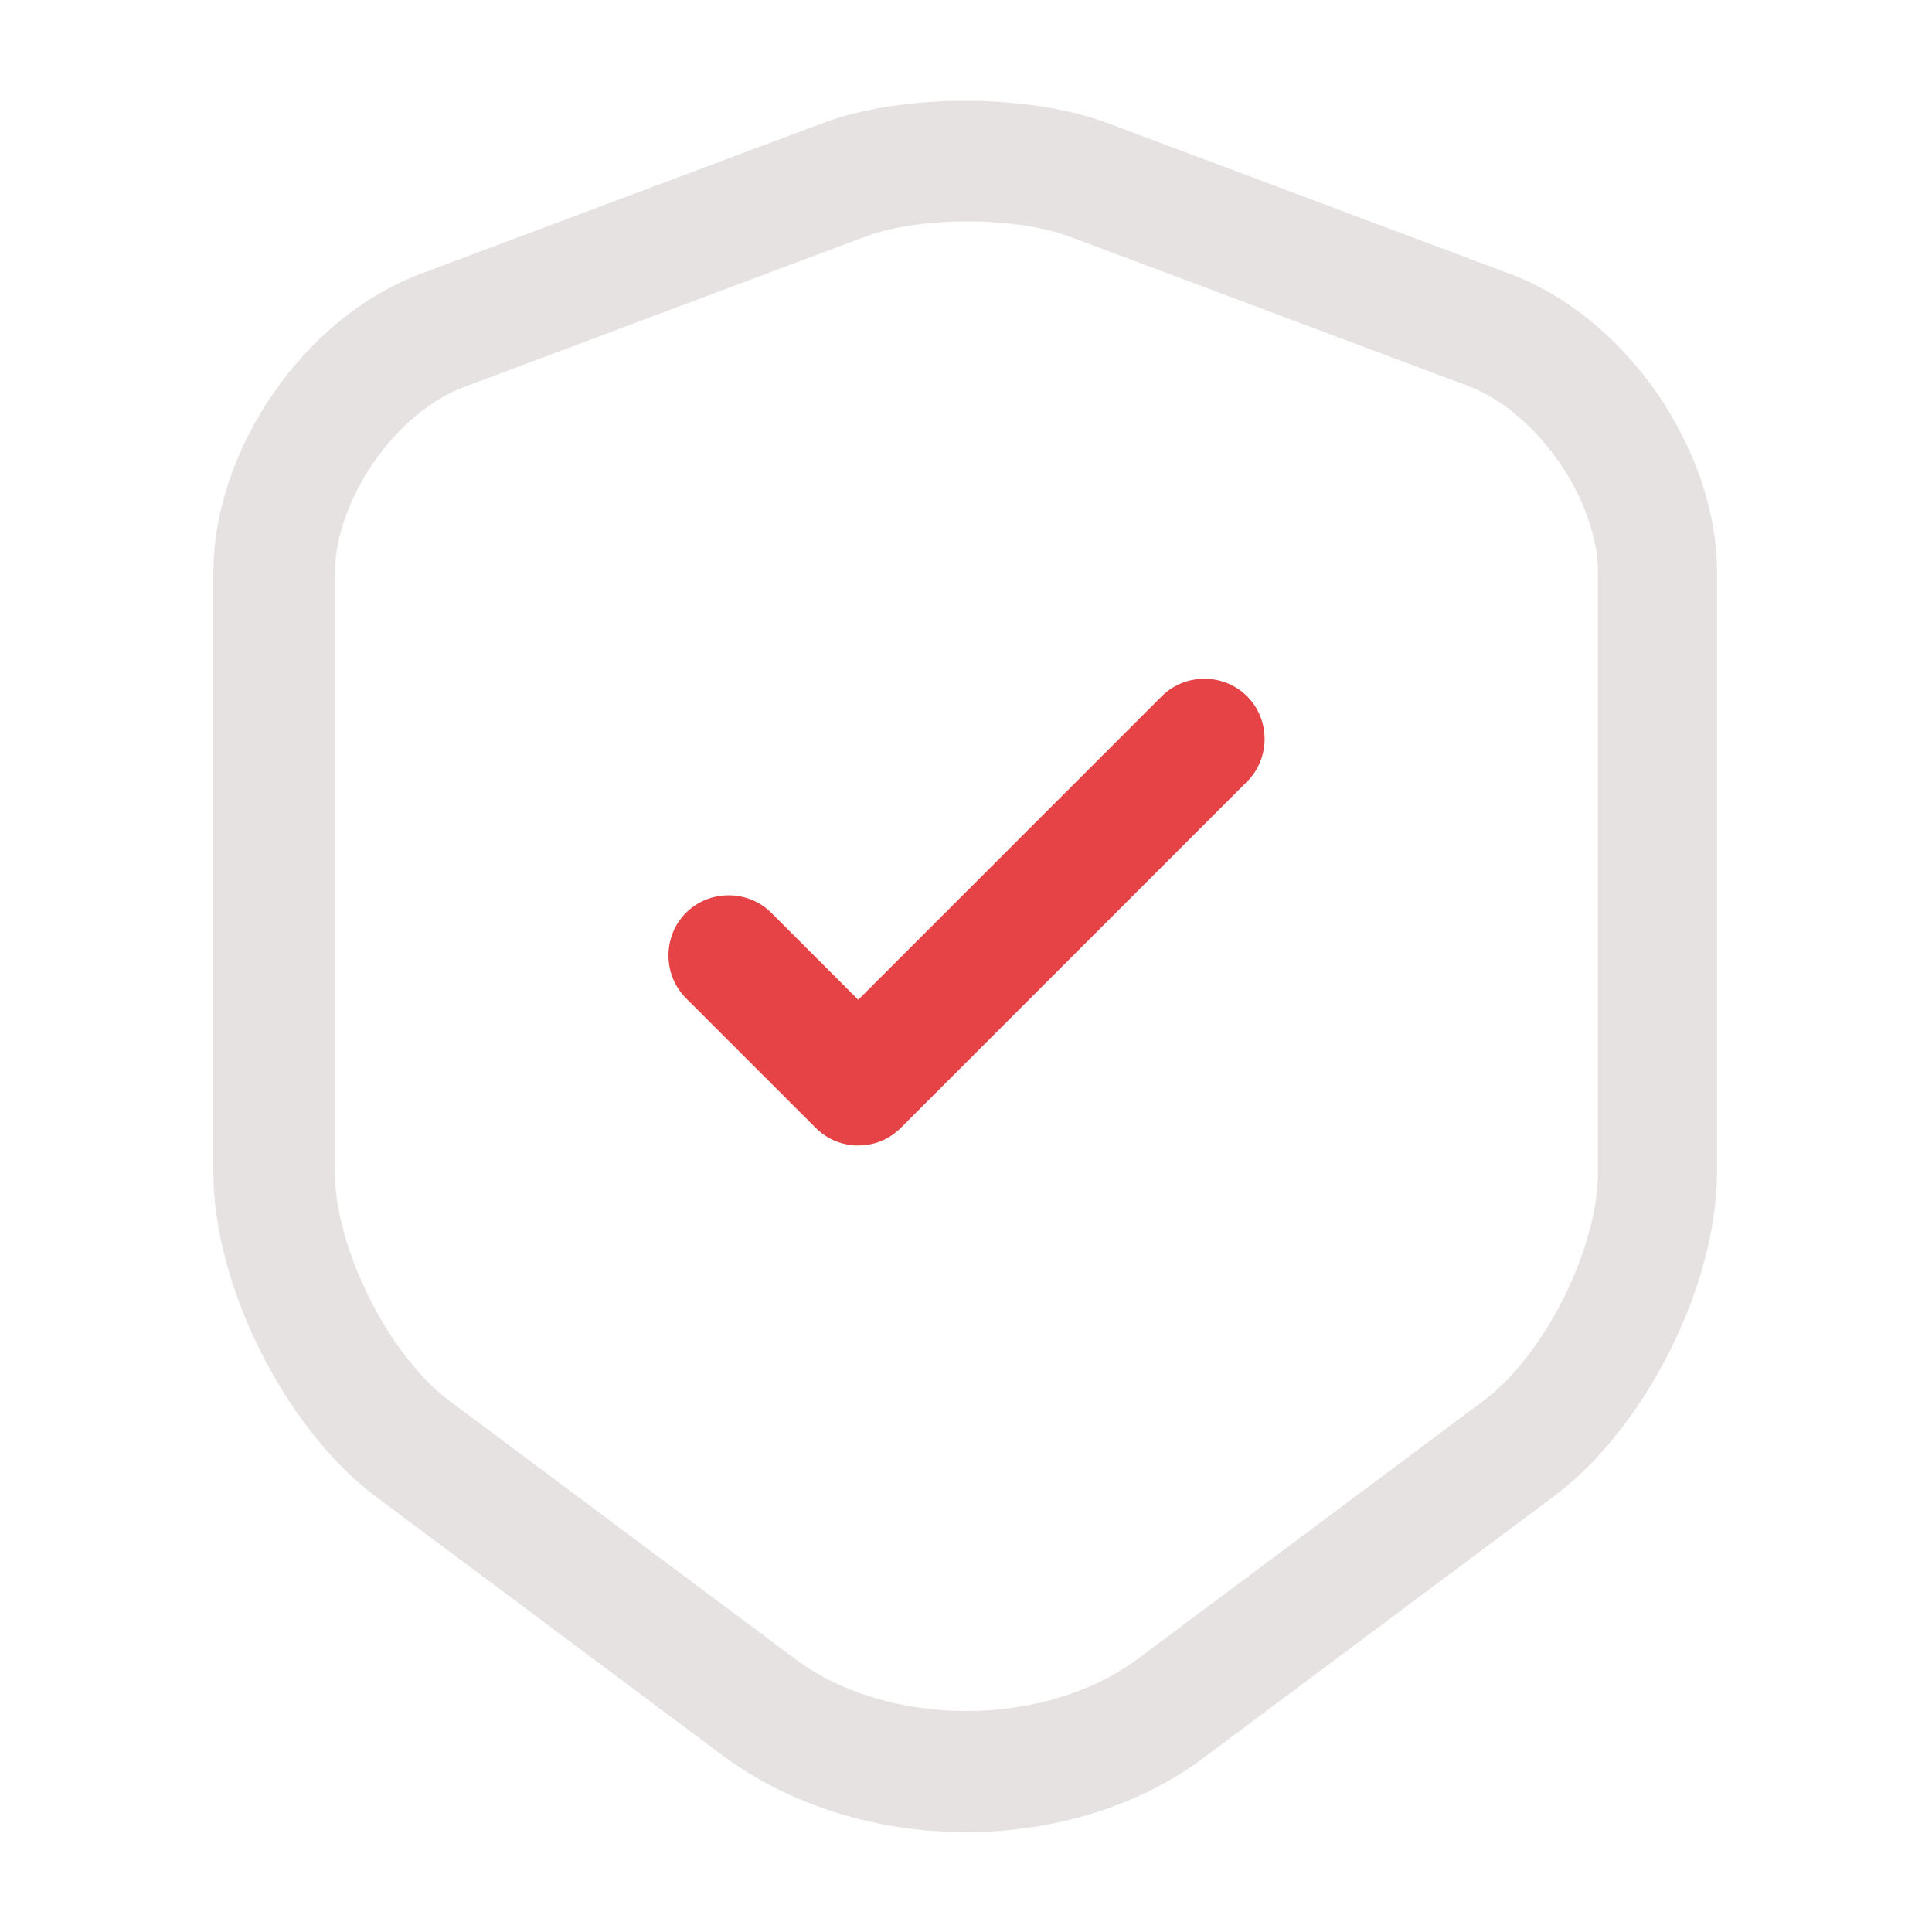
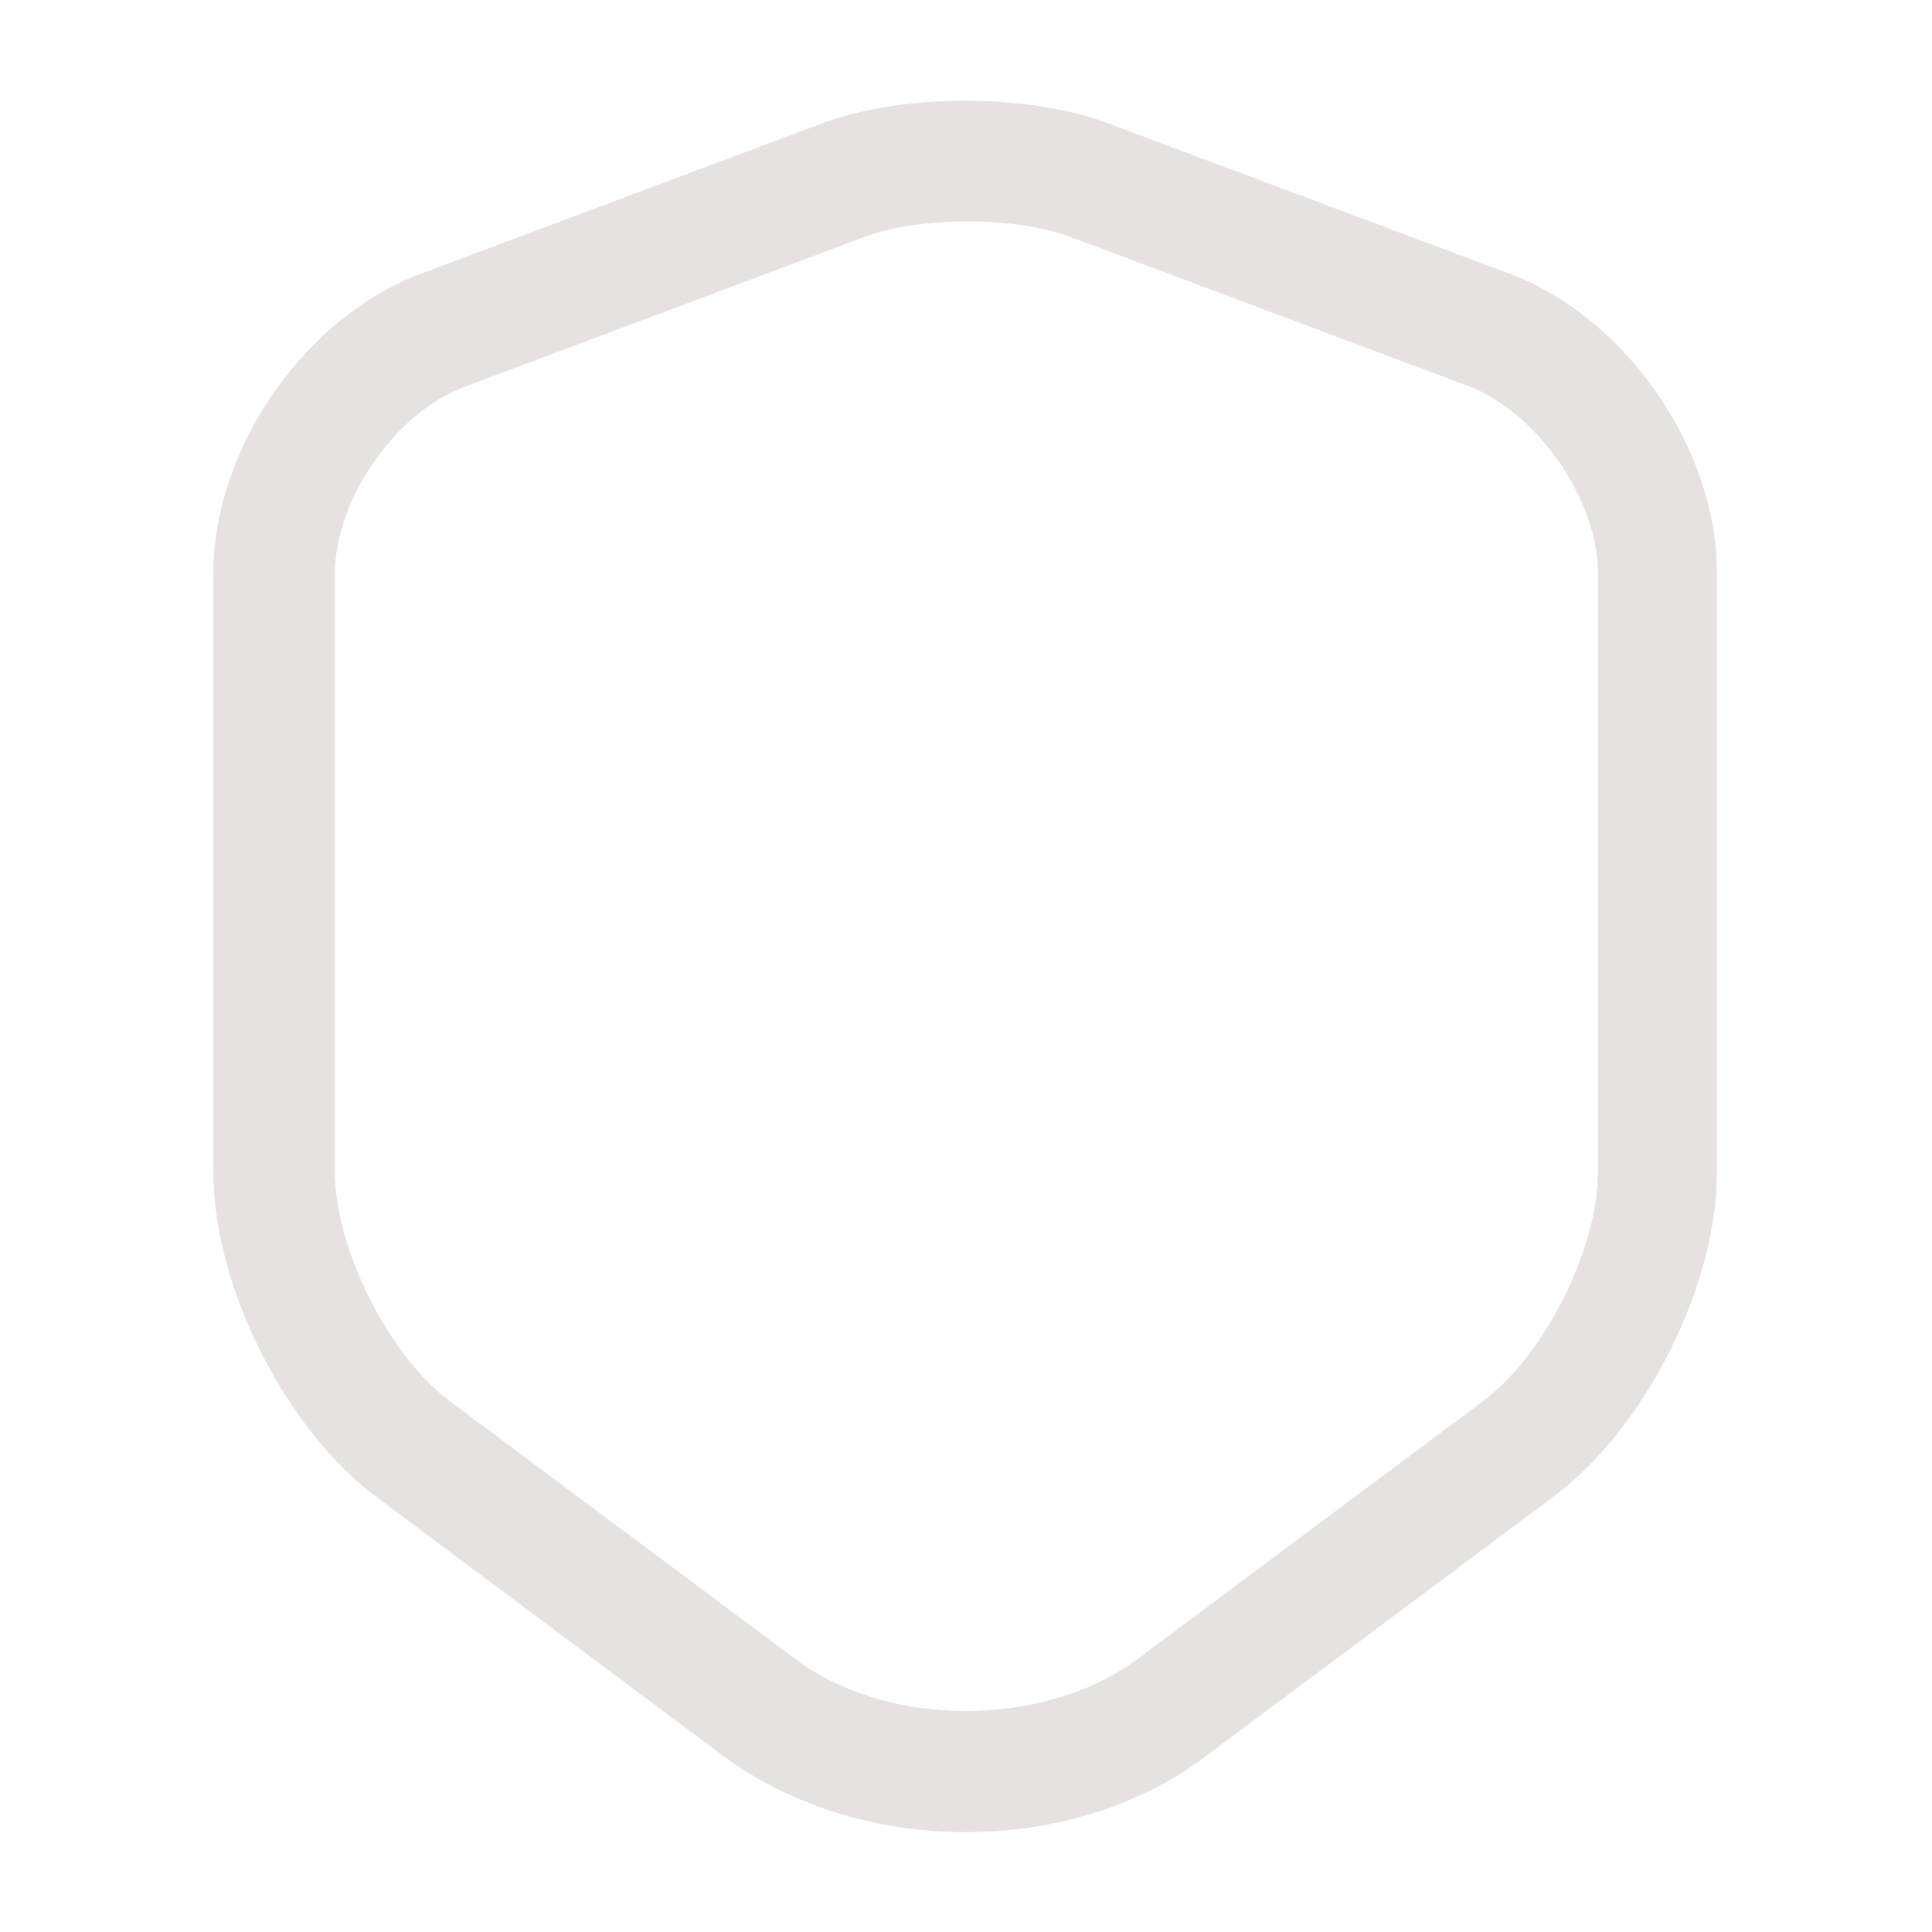
<svg xmlns="http://www.w3.org/2000/svg" width="52" height="52" viewBox="0 0 52 52" fill="none">
  <g clip-path="url(#clip0_4121_925)">
    <mask id="mask0_4121_925" style="mask-type:luminance" maskUnits="userSpaceOnUse" x="0" y="0" width="52" height="52">
      <path d="M52 0H0V52H52V0Z" fill="white" />
    </mask>
    <g mask="url(#mask0_4121_925)">
      <path d="M26 49.313C23.639 49.313 21.299 48.619 19.457 47.254L10.14 40.299C7.671 38.458 5.742 34.601 5.742 31.546V15.426C5.742 12.089 8.191 8.536 11.332 7.366L22.144 3.314C24.289 2.512 27.669 2.512 29.814 3.314L40.626 7.366C43.767 8.536 46.215 12.089 46.215 15.426V31.524C46.215 34.601 44.287 38.436 41.817 40.278L32.501 47.233C30.702 48.619 28.362 49.313 26 49.313ZM23.292 6.369L12.48 10.421C10.639 11.114 9.014 13.454 9.014 15.447V31.546C9.014 33.604 10.466 36.486 12.091 37.699L21.407 44.654C23.899 46.518 28.102 46.518 30.616 44.654L39.932 37.699C41.579 36.464 43.009 33.604 43.009 31.546V15.426C43.009 13.454 41.384 11.114 39.542 10.399L28.73 6.347C27.257 5.827 24.744 5.827 23.292 6.369Z" fill="#E6E2E2" />
-       <path d="M23.1 30.831C22.689 30.831 22.277 30.679 21.952 30.354L18.463 26.866C17.835 26.237 17.835 25.197 18.463 24.569C19.092 23.941 20.132 23.941 20.76 24.569L23.1 26.909L31.268 18.741C31.897 18.112 32.937 18.112 33.565 18.741C34.194 19.369 34.194 20.409 33.565 21.037L24.248 30.354C23.924 30.679 23.512 30.831 23.1 30.831Z" fill="#E54345" />
    </g>
  </g>
  <defs>
    <clipPath id="clip0_4121_925">
      <rect width="52" height="52" fill="white" />
    </clipPath>
  </defs>
</svg>